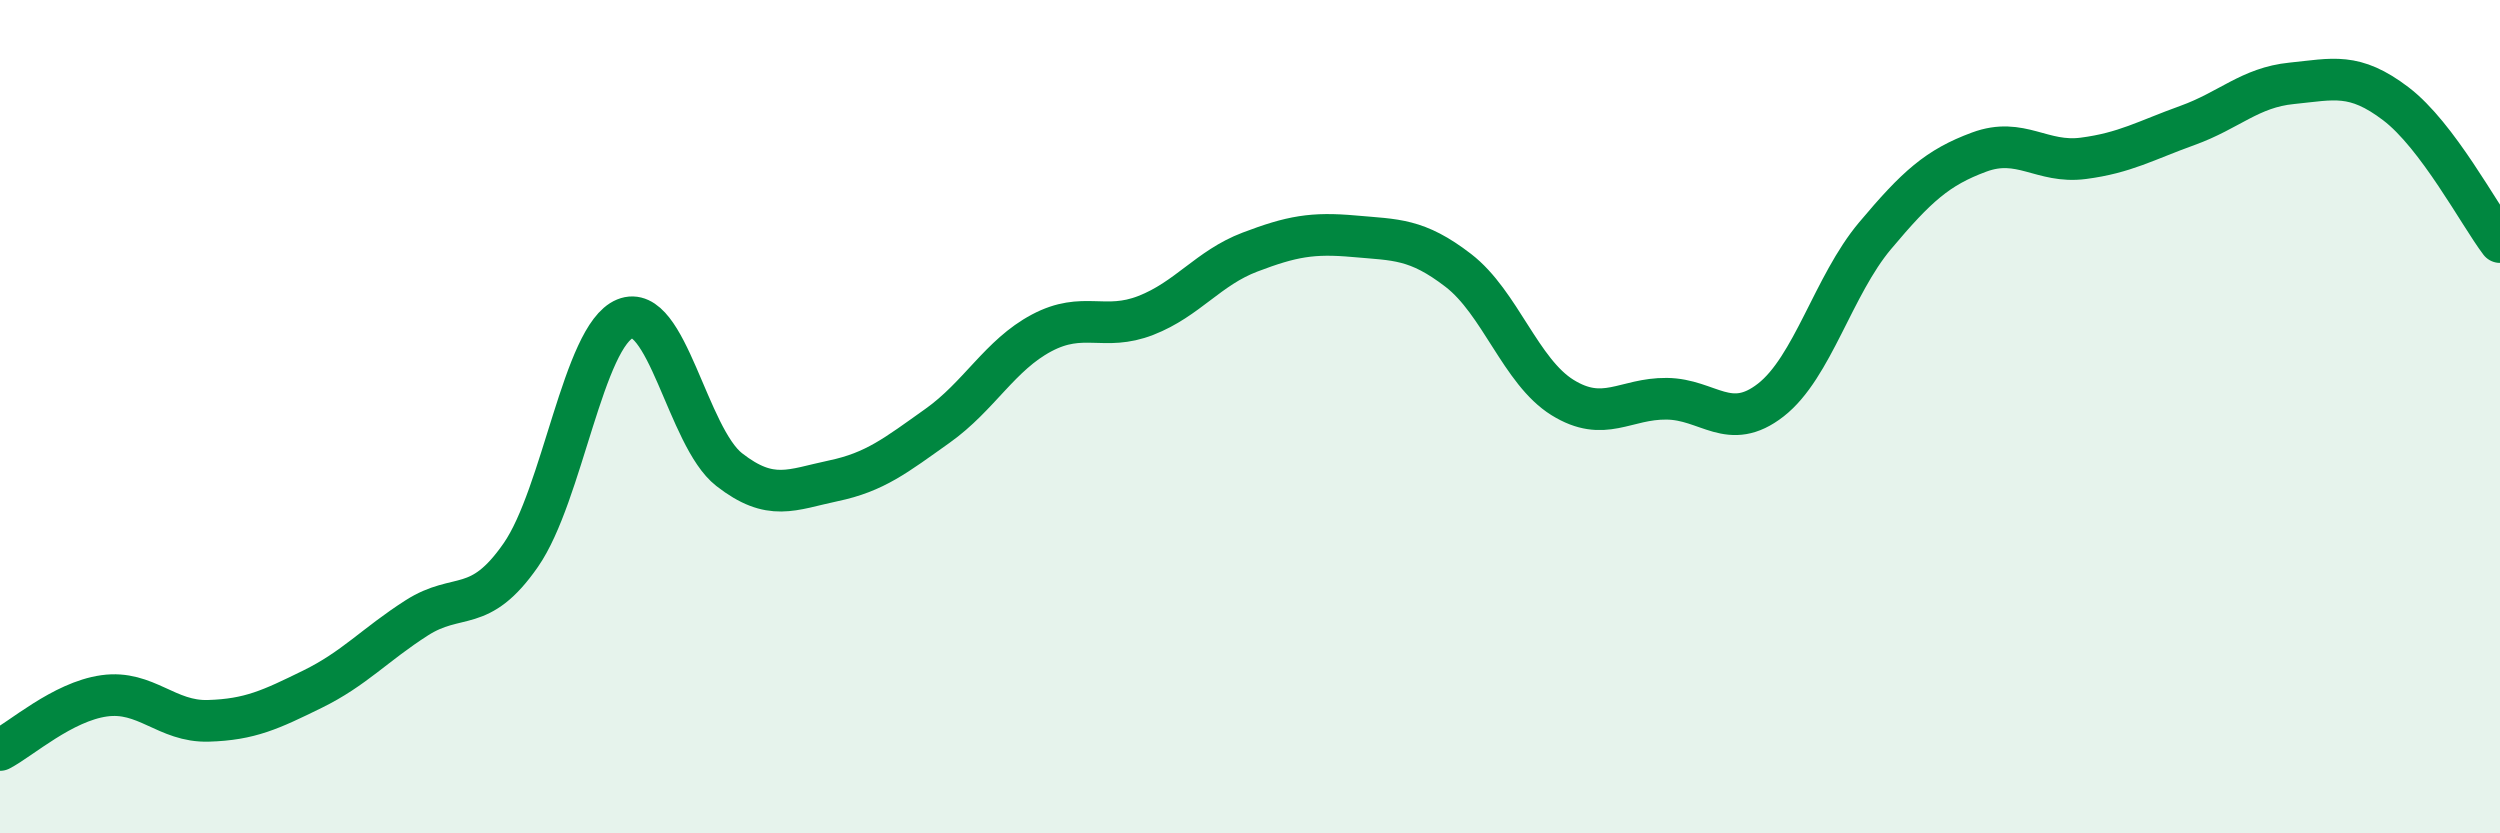
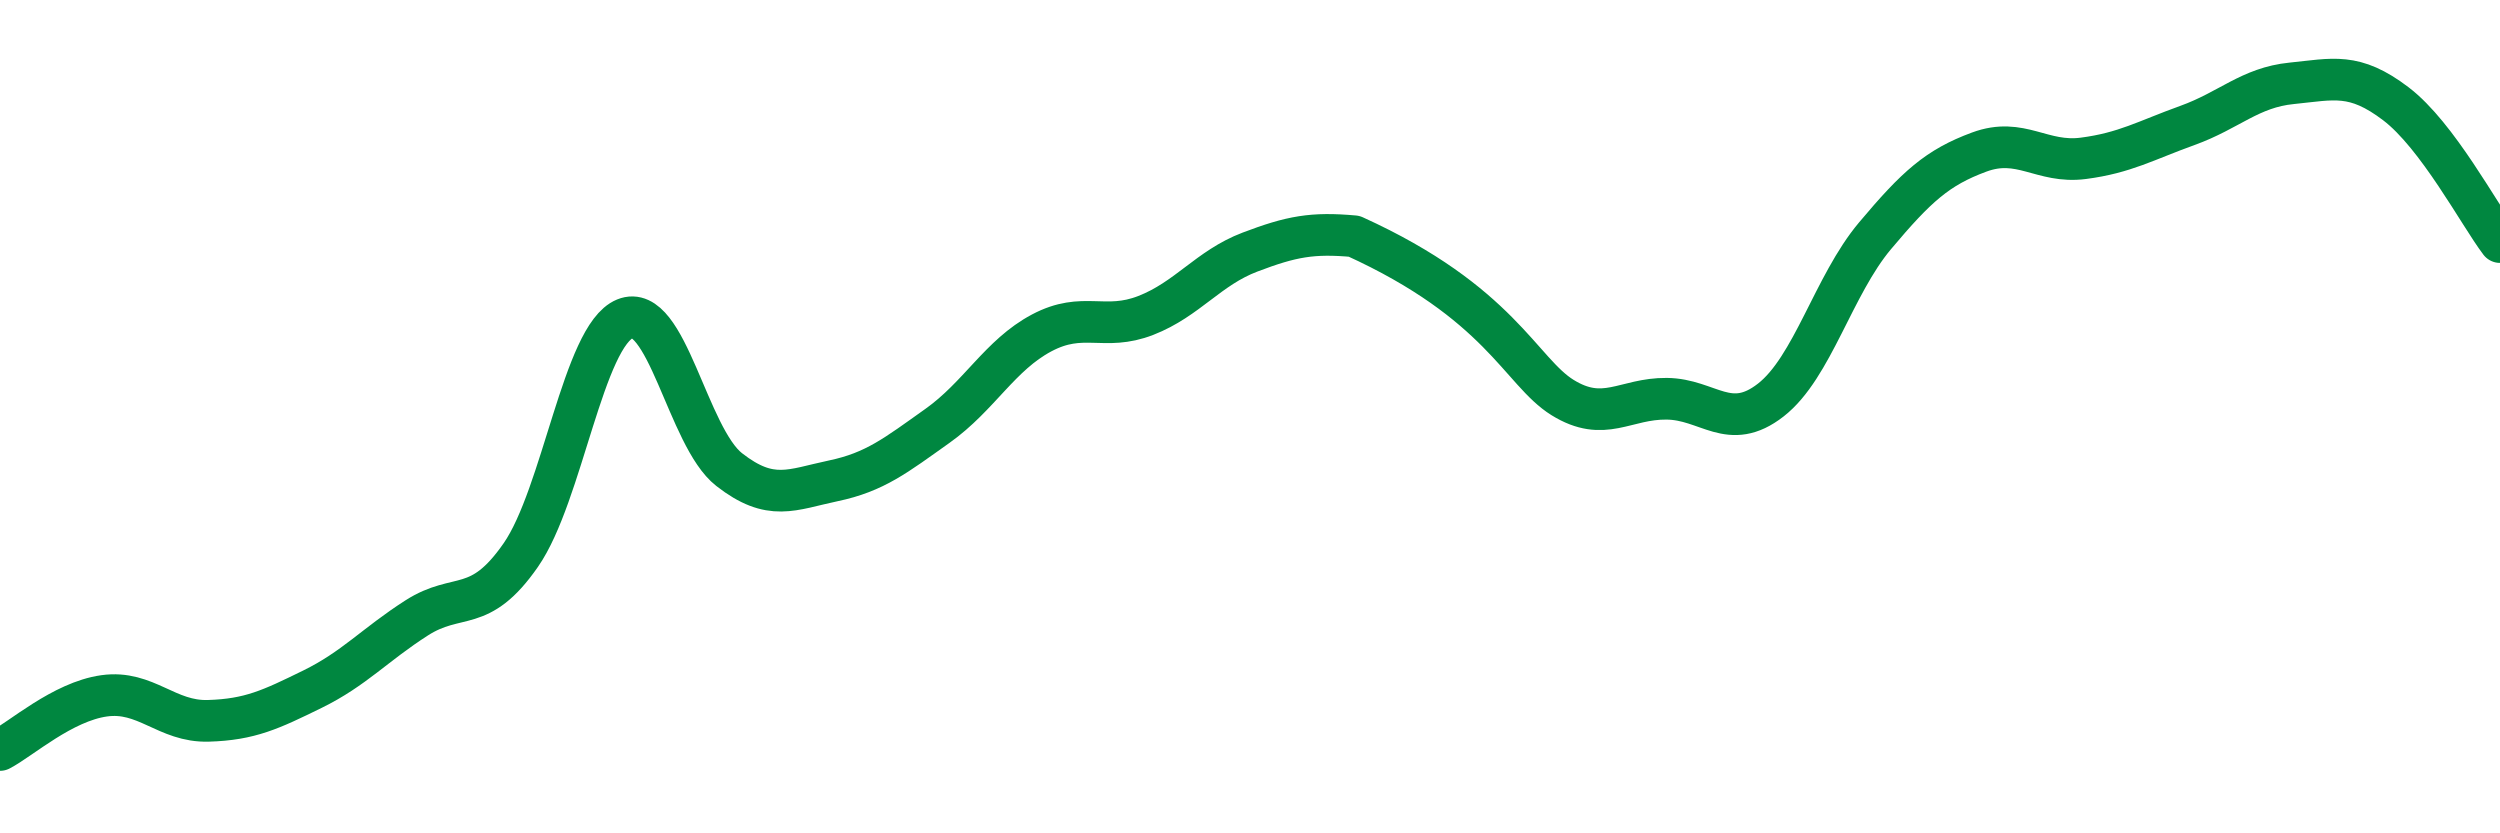
<svg xmlns="http://www.w3.org/2000/svg" width="60" height="20" viewBox="0 0 60 20">
-   <path d="M 0,18 C 0.5,17.74 1.5,16.84 2.5,16.7 C 3.5,16.56 4,17.33 5,17.3 C 6,17.27 6.5,17.03 7.5,16.54 C 8.5,16.05 9,15.47 10,14.83 C 11,14.19 11.5,14.76 12.5,13.32 C 13.5,11.88 14,8.06 15,7.65 C 16,7.24 16.5,10.49 17.5,11.27 C 18.5,12.05 19,11.75 20,11.54 C 21,11.33 21.5,10.93 22.5,10.22 C 23.5,9.51 24,8.52 25,7.99 C 26,7.46 26.5,7.96 27.5,7.57 C 28.5,7.18 29,6.43 30,6.05 C 31,5.67 31.5,5.58 32.5,5.67 C 33.5,5.76 34,5.72 35,6.49 C 36,7.26 36.5,8.92 37.5,9.54 C 38.5,10.16 39,9.56 40,9.57 C 41,9.58 41.5,10.38 42.5,9.6 C 43.5,8.82 44,6.85 45,5.66 C 46,4.47 46.5,4.02 47.5,3.65 C 48.5,3.28 49,3.93 50,3.8 C 51,3.67 51.5,3.37 52.5,3.01 C 53.5,2.65 54,2.1 55,2 C 56,1.9 56.5,1.73 57.5,2.49 C 58.5,3.25 59.5,5.15 60,5.81L60 20L0 20Z" fill="#008740" opacity="0.1" stroke-linecap="round" stroke-linejoin="round" />
-   <path d="M 0,18 C 0.5,17.74 1.5,16.84 2.5,16.7 C 3.5,16.56 4,17.33 5,17.3 C 6,17.27 6.5,17.03 7.5,16.54 C 8.5,16.05 9,15.47 10,14.83 C 11,14.19 11.5,14.76 12.5,13.32 C 13.5,11.88 14,8.06 15,7.65 C 16,7.24 16.5,10.49 17.5,11.27 C 18.5,12.05 19,11.75 20,11.54 C 21,11.33 21.5,10.93 22.5,10.22 C 23.5,9.51 24,8.52 25,7.99 C 26,7.46 26.5,7.96 27.5,7.57 C 28.5,7.18 29,6.43 30,6.05 C 31,5.67 31.5,5.58 32.5,5.67 C 33.5,5.76 34,5.72 35,6.49 C 36,7.26 36.5,8.92 37.5,9.54 C 38.5,10.16 39,9.56 40,9.57 C 41,9.58 41.5,10.38 42.5,9.6 C 43.5,8.82 44,6.85 45,5.66 C 46,4.47 46.5,4.02 47.5,3.65 C 48.5,3.28 49,3.93 50,3.8 C 51,3.67 51.5,3.37 52.5,3.01 C 53.5,2.65 54,2.1 55,2 C 56,1.9 56.5,1.73 57.5,2.49 C 58.5,3.25 59.5,5.15 60,5.81" stroke="#008740" stroke-width="1" fill="none" stroke-linecap="round" stroke-linejoin="round" />
+   <path d="M 0,18 C 0.5,17.74 1.5,16.84 2.5,16.7 C 3.5,16.56 4,17.33 5,17.3 C 6,17.27 6.5,17.03 7.5,16.54 C 8.5,16.05 9,15.47 10,14.83 C 11,14.19 11.5,14.76 12.5,13.32 C 13.5,11.88 14,8.06 15,7.65 C 16,7.24 16.5,10.49 17.5,11.27 C 18.5,12.05 19,11.75 20,11.54 C 21,11.33 21.5,10.93 22.5,10.22 C 23.5,9.51 24,8.52 25,7.99 C 26,7.46 26.5,7.96 27.5,7.57 C 28.5,7.18 29,6.43 30,6.05 C 31,5.67 31.5,5.58 32.5,5.67 C 36,7.26 36.5,8.92 37.5,9.54 C 38.5,10.16 39,9.56 40,9.57 C 41,9.58 41.5,10.38 42.5,9.6 C 43.5,8.82 44,6.85 45,5.66 C 46,4.47 46.5,4.02 47.5,3.65 C 48.5,3.28 49,3.93 50,3.8 C 51,3.67 51.5,3.37 52.5,3.01 C 53.5,2.65 54,2.1 55,2 C 56,1.9 56.5,1.73 57.5,2.49 C 58.5,3.25 59.5,5.15 60,5.81" stroke="#008740" stroke-width="1" fill="none" stroke-linecap="round" stroke-linejoin="round" />
</svg>